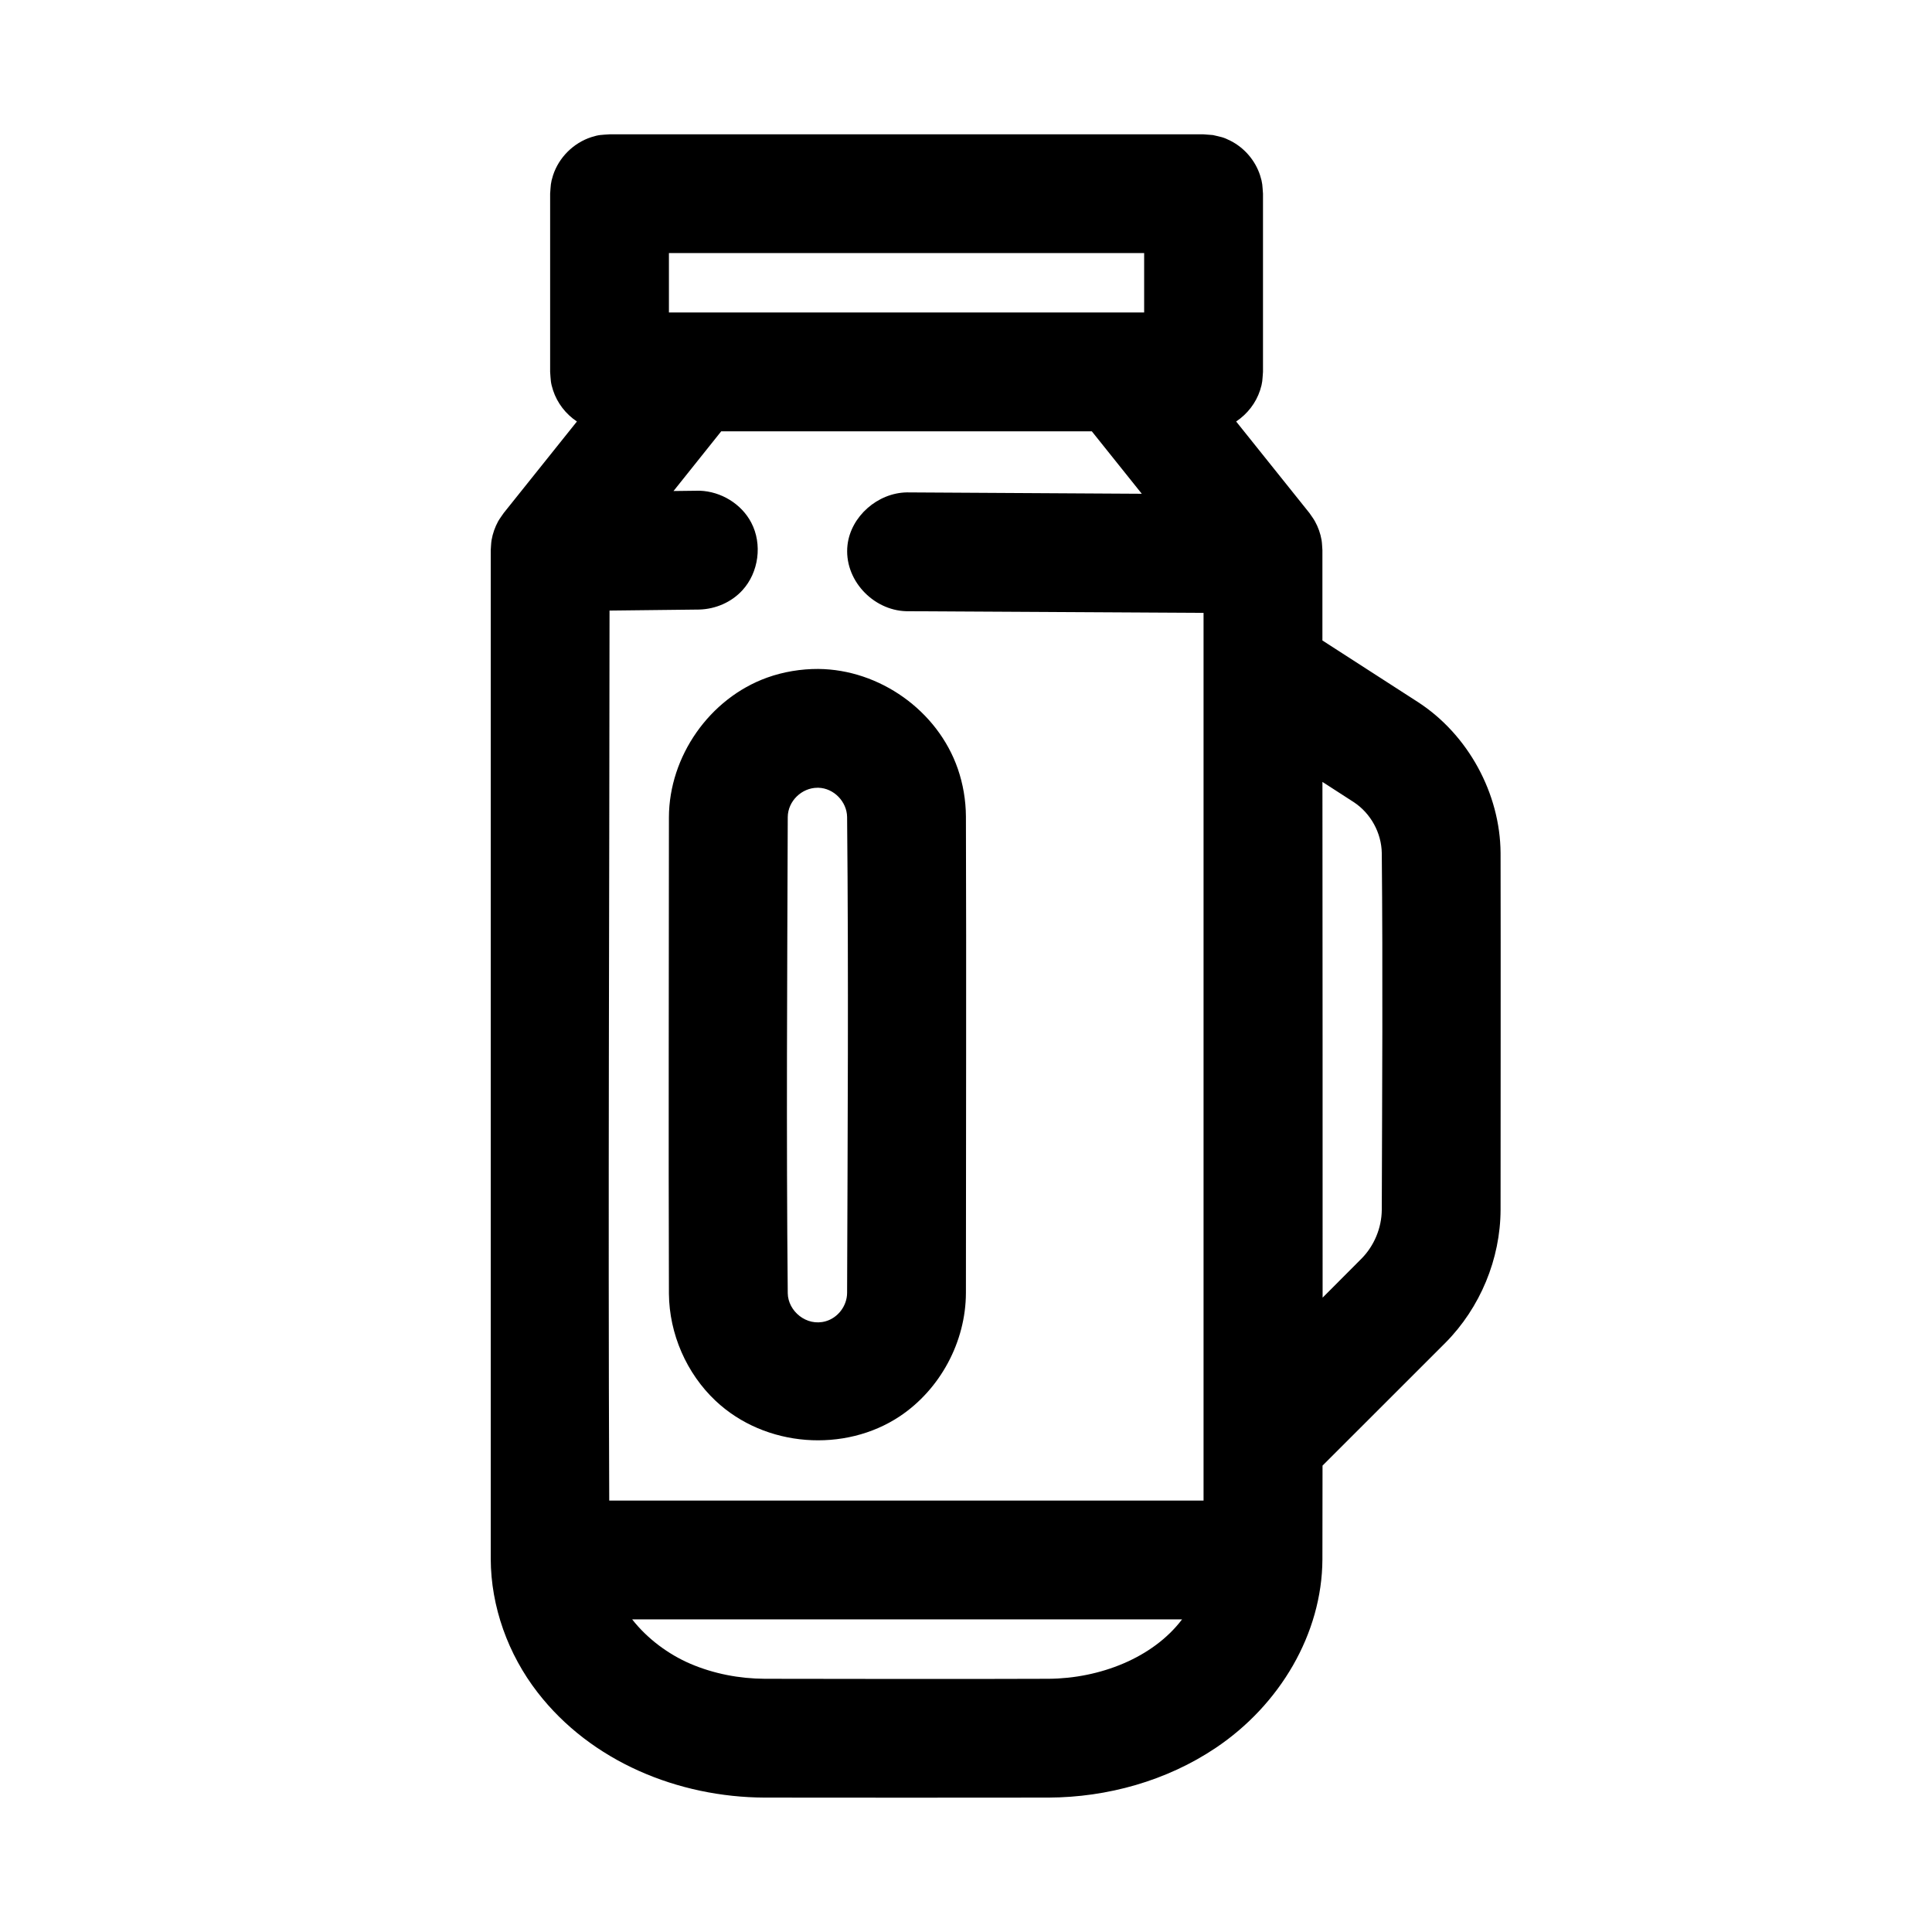
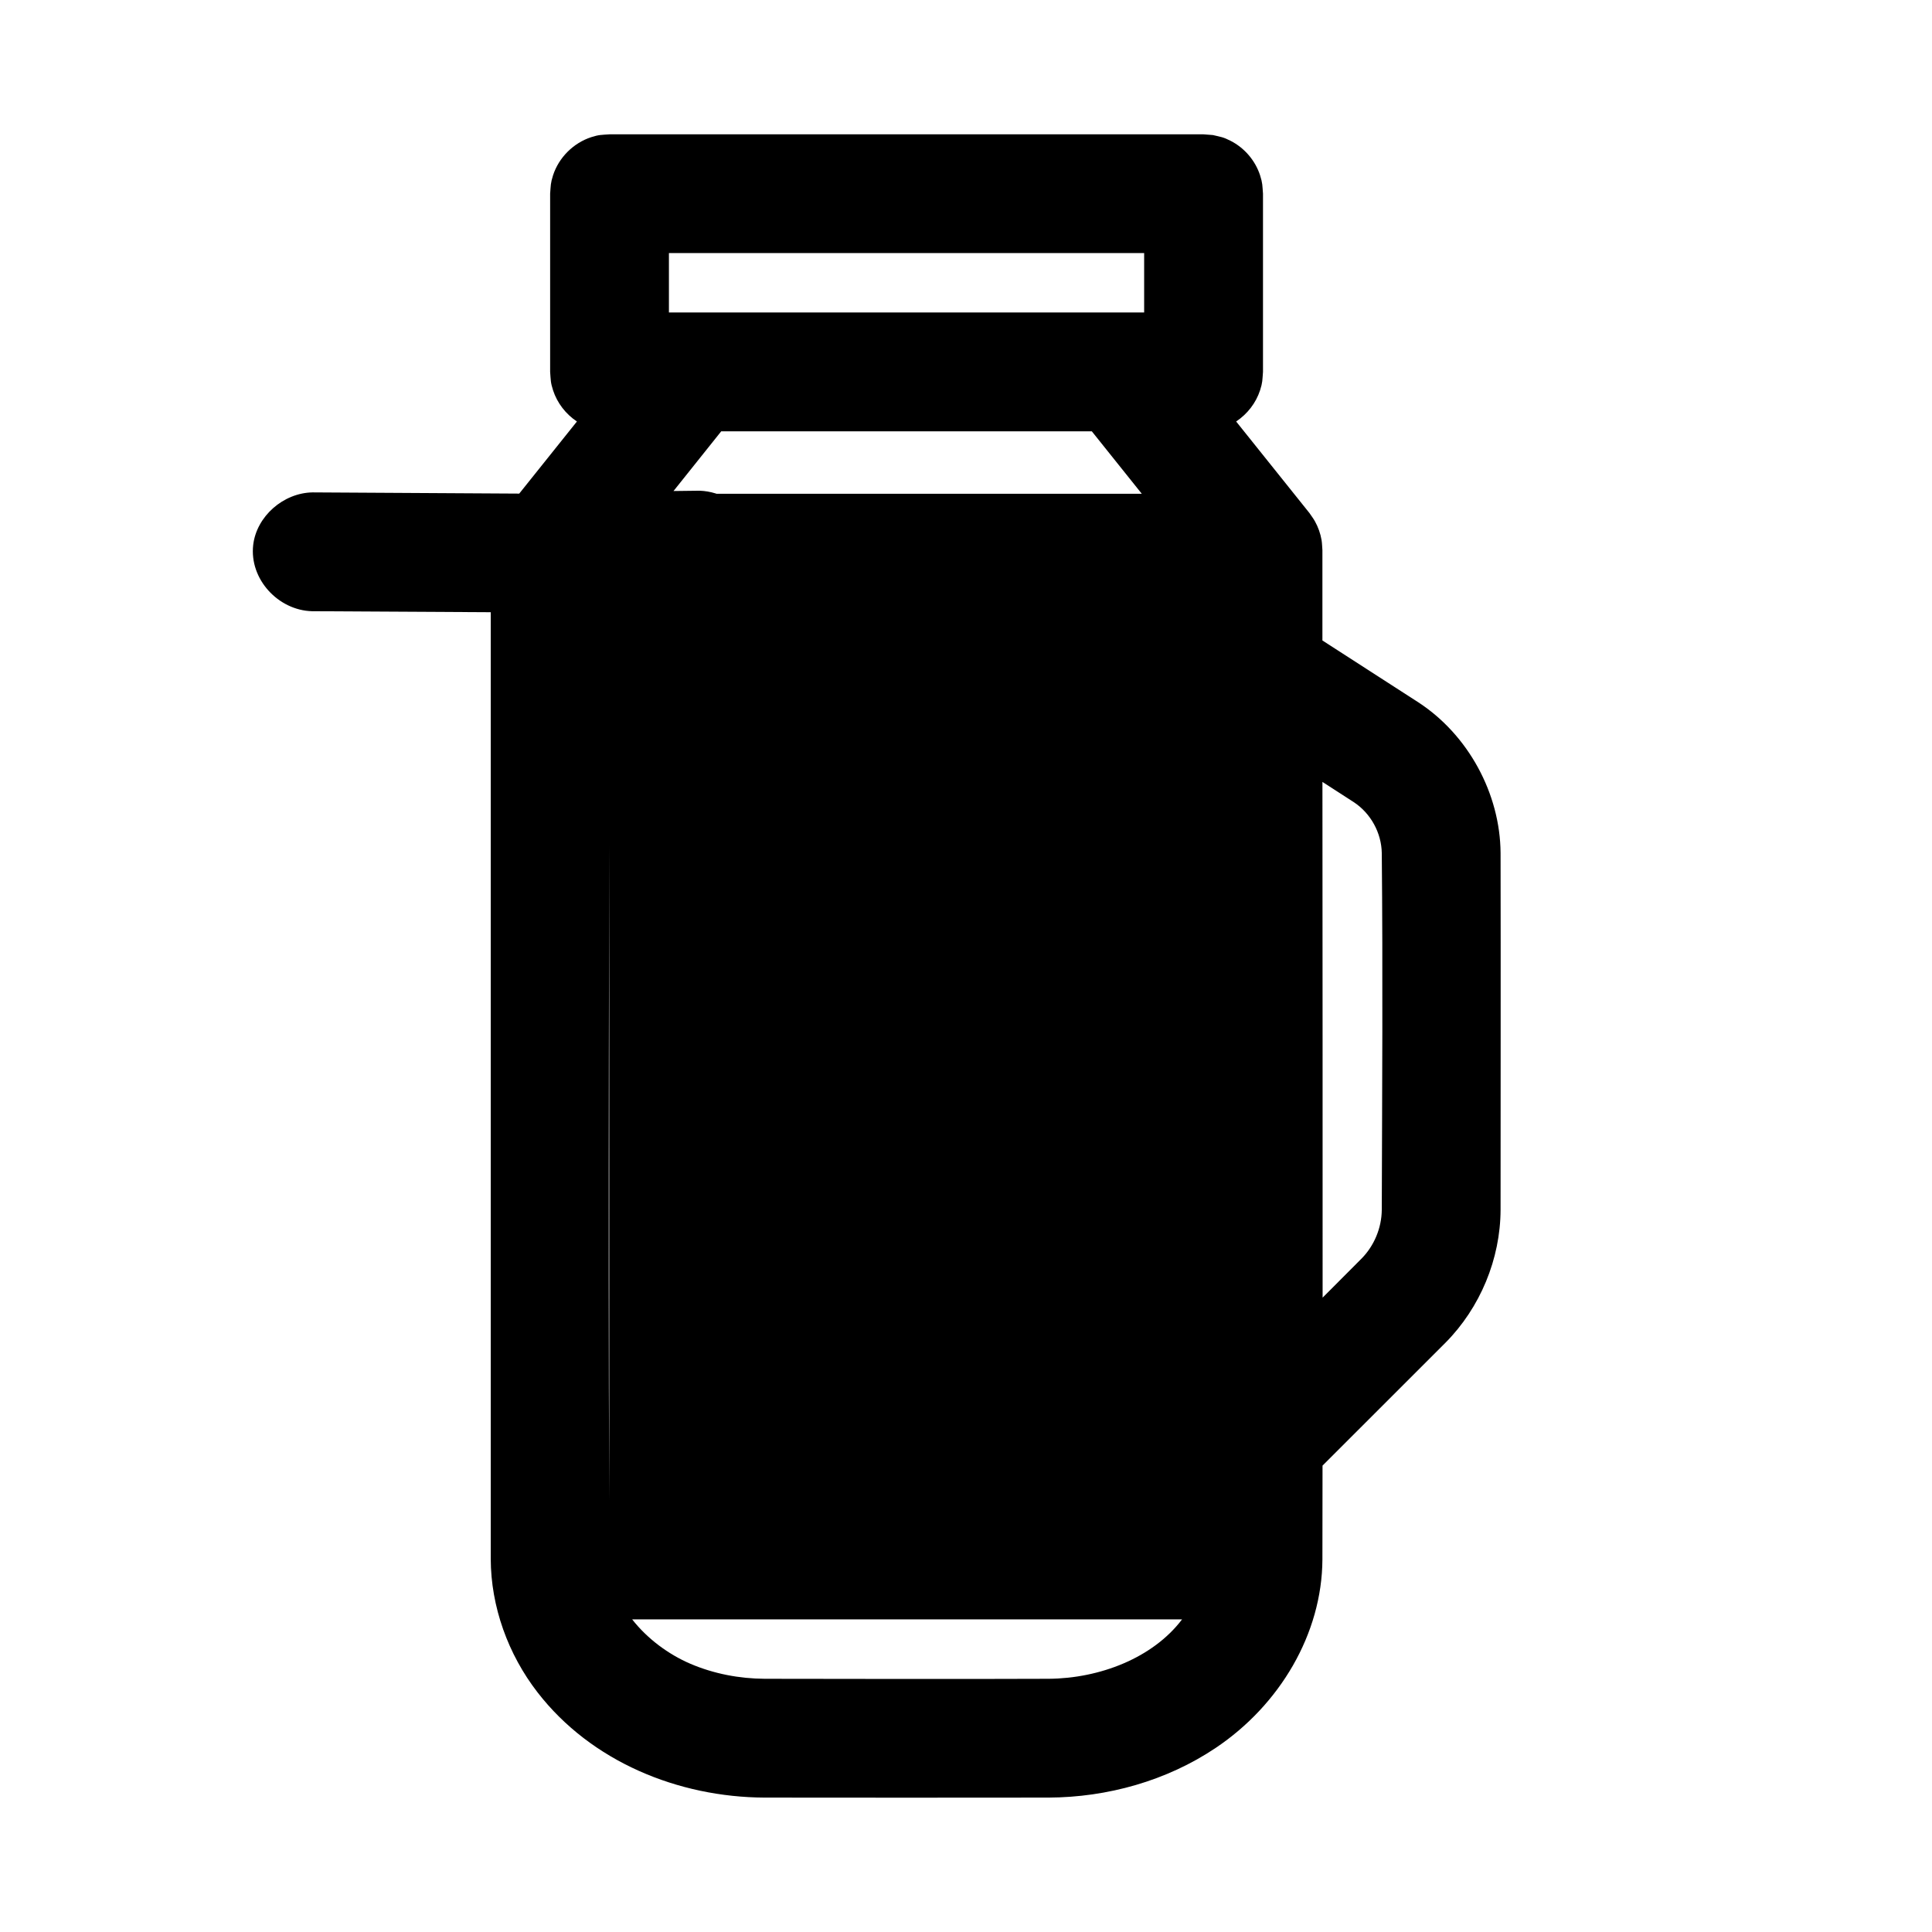
<svg xmlns="http://www.w3.org/2000/svg" fill="#000000" width="800px" height="800px" version="1.1" viewBox="144 144 512 512">
-   <path d="m296.89 255.7c-2.945-1.953-5.227-4.894-6.328-8.281-0.676-2.094-0.598-2.676-0.77-4.863v-47.23c0.172-2.172 0.094-2.754 0.77-4.863 1.527-4.707 5.383-8.566 10.109-10.109 2.094-0.676 2.676-0.598 4.863-0.754h157.43c0.82 0.062 1.637 0.125 2.457 0.188 2.125 0.504 2.723 0.52 4.691 1.527 3.684 1.875 6.551 5.227 7.824 9.148 0.676 2.109 0.598 2.691 0.77 4.863v47.23c-0.172 2.188-0.094 2.769-0.77 4.863-1.102 3.387-3.387 6.312-6.344 8.281l19.414 24.246c0.488 0.738 1.039 1.434 1.465 2.203 0.867 1.559 1.465 3.242 1.762 4.992 0.141 0.867 0.141 1.762 0.219 2.644v23.945l25.301 16.312c13.305 8.613 21.82 24.246 21.914 40.039 0.062 31.488 0 62.977 0 94.465-0.031 13.098-5.398 26.008-14.609 35.297l-32.574 32.559c0 8.297-0.016 16.594-0.031 24.891-0.109 19.648-11.258 38.512-28.293 49.926-12.973 8.707-28.688 13.098-44.289 13.16-25.082 0.031-50.16 0.031-75.242 0-22.875-0.094-45.973-9.523-60.172-27.883-7.824-10.094-12.375-22.734-12.406-35.395v-267.32c0.078-0.883 0.078-1.777 0.219-2.644 0.301-1.746 0.898-3.434 1.746-4.992 0.441-0.77 0.992-1.465 1.48-2.203zm160.37 317.45h-145.73c4 5.117 9.59 9.258 15.414 11.762 6.219 2.66 13.004 3.953 19.758 3.984 25.082 0.031 50.145 0.094 75.211 0 13.492-0.094 27.582-5.496 35.344-15.742zm-10.676-298.3-13.242-16.547h-98.211l-12.641 15.824 6.473-0.078h0.504c5.621 0.203 11.02 3.481 13.617 8.438 2.992 5.684 2.016 13.195-2.348 17.949-2.898 3.164-7.086 4.977-11.414 5.102l-23.789 0.27c-0.031 78.625-0.41 157.25-0.078 235.86h157.5v-235.25h-0.094l-78.703-0.441c-8.91-0.25-16.609-8.484-15.555-17.57 0.898-7.59 7.996-13.793 15.727-13.918l62.254 0.363zm-85.664 46.43c16.105 0.156 31.551 10.957 36.918 26.48 1.387 4.031 2.109 8.281 2.141 12.578 0.141 42.098 0 84.199 0 126.28-0.031 12.988-6.816 25.566-17.523 32.715-14.531 9.684-35.613 8.328-48.824-4.109-7.715-7.273-12.266-17.742-12.359-28.371-0.141-42.098 0-84.199 0-126.28 0.047-16.09 10.723-31.488 26.023-37 4.359-1.559 8.988-2.312 13.617-2.297zm-0.301 31.488c-4.094 0-7.824 3.481-7.856 7.777-0.141 42.051-0.41 84.105 0 126.16 0.062 4.754 4.961 8.895 10.043 7.445 3.227-0.914 5.652-4.031 5.684-7.496 0.141-42.051 0.41-84.105 0-126.16-0.062-4-3.465-7.621-7.621-7.731h-0.25zm133.84-1.559c0.031 45.562 0.062 91.109 0.047 136.68 3.449-3.449 6.894-6.91 10.344-10.375 3.336-3.402 5.289-8.094 5.336-12.879 0.094-31.52 0.301-63.039 0-94.543-0.078-5.367-2.93-10.578-7.461-13.539l-8.266-5.336zm-47.246-140.14h-125.94v15.742h125.94z" />
+   <path d="m296.89 255.7c-2.945-1.953-5.227-4.894-6.328-8.281-0.676-2.094-0.598-2.676-0.77-4.863v-47.23c0.172-2.172 0.094-2.754 0.77-4.863 1.527-4.707 5.383-8.566 10.109-10.109 2.094-0.676 2.676-0.598 4.863-0.754h157.43c0.82 0.062 1.637 0.125 2.457 0.188 2.125 0.504 2.723 0.52 4.691 1.527 3.684 1.875 6.551 5.227 7.824 9.148 0.676 2.109 0.598 2.691 0.77 4.863v47.23c-0.172 2.188-0.094 2.769-0.77 4.863-1.102 3.387-3.387 6.312-6.344 8.281l19.414 24.246c0.488 0.738 1.039 1.434 1.465 2.203 0.867 1.559 1.465 3.242 1.762 4.992 0.141 0.867 0.141 1.762 0.219 2.644v23.945l25.301 16.312c13.305 8.613 21.82 24.246 21.914 40.039 0.062 31.488 0 62.977 0 94.465-0.031 13.098-5.398 26.008-14.609 35.297l-32.574 32.559c0 8.297-0.016 16.594-0.031 24.891-0.109 19.648-11.258 38.512-28.293 49.926-12.973 8.707-28.688 13.098-44.289 13.16-25.082 0.031-50.16 0.031-75.242 0-22.875-0.094-45.973-9.523-60.172-27.883-7.824-10.094-12.375-22.734-12.406-35.395v-267.32c0.078-0.883 0.078-1.777 0.219-2.644 0.301-1.746 0.898-3.434 1.746-4.992 0.441-0.77 0.992-1.465 1.48-2.203zm160.37 317.45h-145.73c4 5.117 9.59 9.258 15.414 11.762 6.219 2.66 13.004 3.953 19.758 3.984 25.082 0.031 50.145 0.094 75.211 0 13.492-0.094 27.582-5.496 35.344-15.742zm-10.676-298.3-13.242-16.547h-98.211l-12.641 15.824 6.473-0.078h0.504c5.621 0.203 11.02 3.481 13.617 8.438 2.992 5.684 2.016 13.195-2.348 17.949-2.898 3.164-7.086 4.977-11.414 5.102l-23.789 0.27c-0.031 78.625-0.41 157.25-0.078 235.86v-235.25h-0.094l-78.703-0.441c-8.91-0.25-16.609-8.484-15.555-17.57 0.898-7.59 7.996-13.793 15.727-13.918l62.254 0.363zm-85.664 46.43c16.105 0.156 31.551 10.957 36.918 26.48 1.387 4.031 2.109 8.281 2.141 12.578 0.141 42.098 0 84.199 0 126.28-0.031 12.988-6.816 25.566-17.523 32.715-14.531 9.684-35.613 8.328-48.824-4.109-7.715-7.273-12.266-17.742-12.359-28.371-0.141-42.098 0-84.199 0-126.28 0.047-16.09 10.723-31.488 26.023-37 4.359-1.559 8.988-2.312 13.617-2.297zm-0.301 31.488c-4.094 0-7.824 3.481-7.856 7.777-0.141 42.051-0.41 84.105 0 126.16 0.062 4.754 4.961 8.895 10.043 7.445 3.227-0.914 5.652-4.031 5.684-7.496 0.141-42.051 0.41-84.105 0-126.16-0.062-4-3.465-7.621-7.621-7.731h-0.25zm133.84-1.559c0.031 45.562 0.062 91.109 0.047 136.68 3.449-3.449 6.894-6.91 10.344-10.375 3.336-3.402 5.289-8.094 5.336-12.879 0.094-31.52 0.301-63.039 0-94.543-0.078-5.367-2.93-10.578-7.461-13.539l-8.266-5.336zm-47.246-140.14h-125.94v15.742h125.94z" />
</svg>